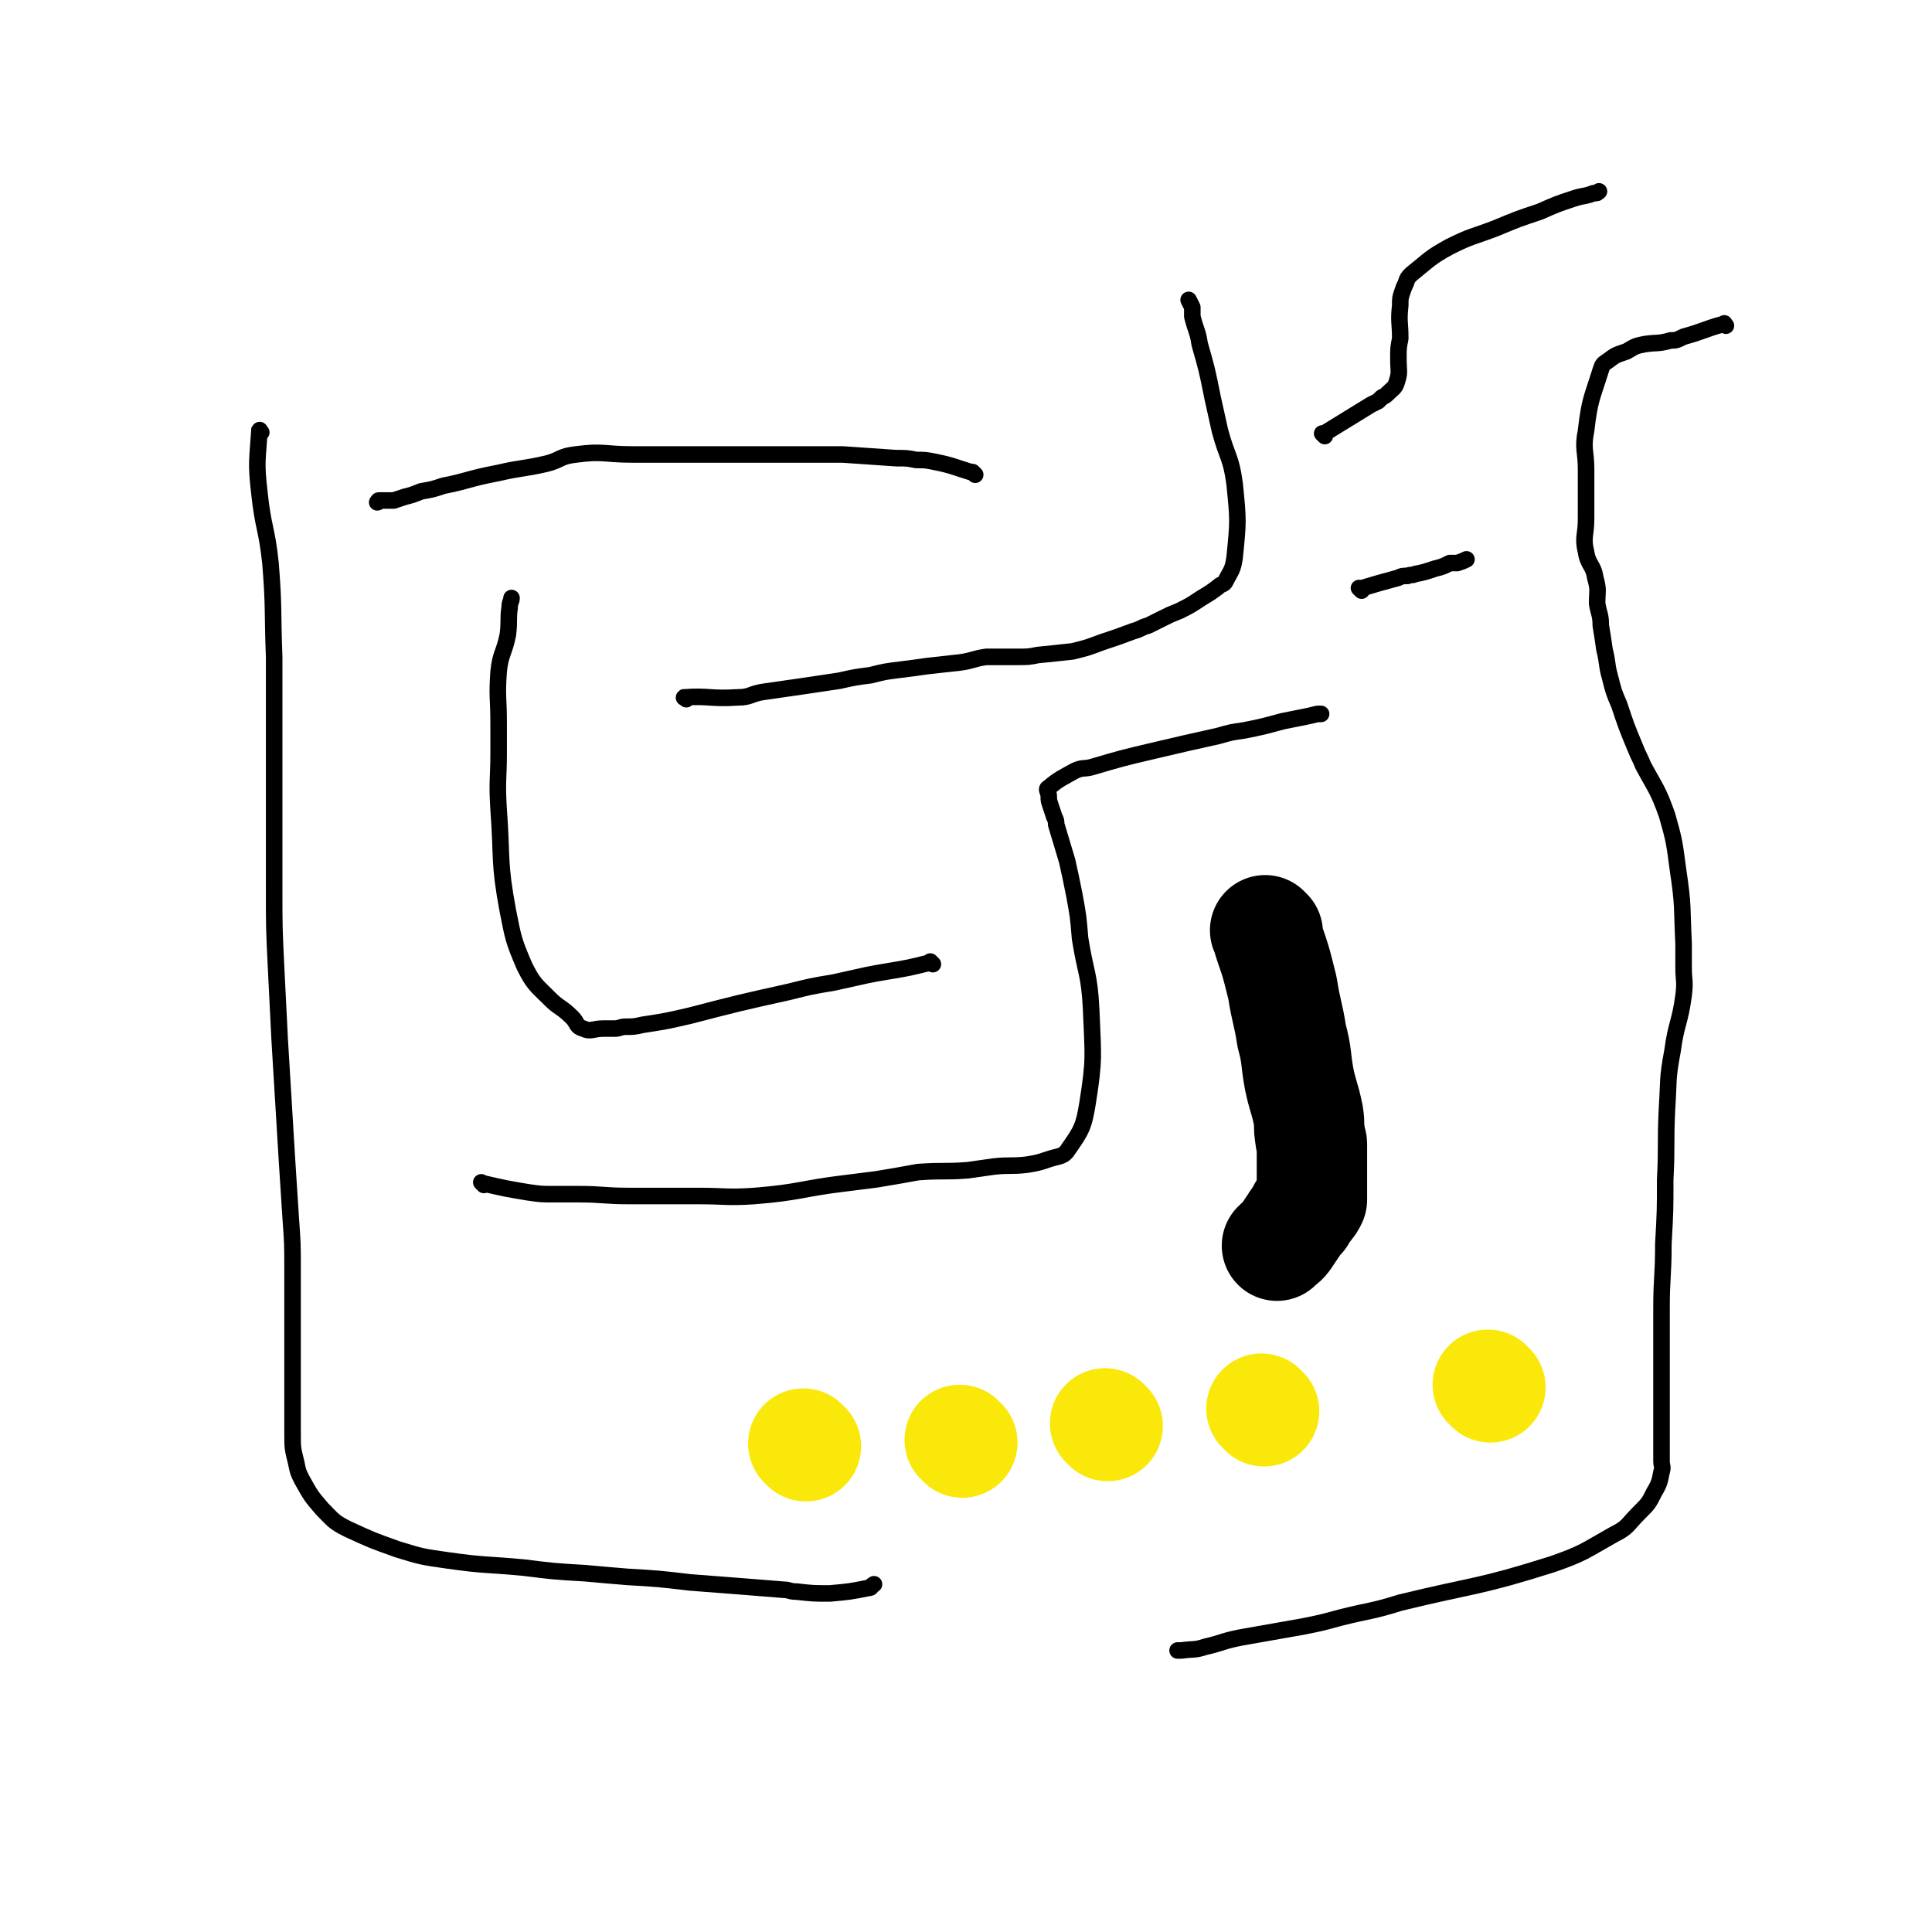
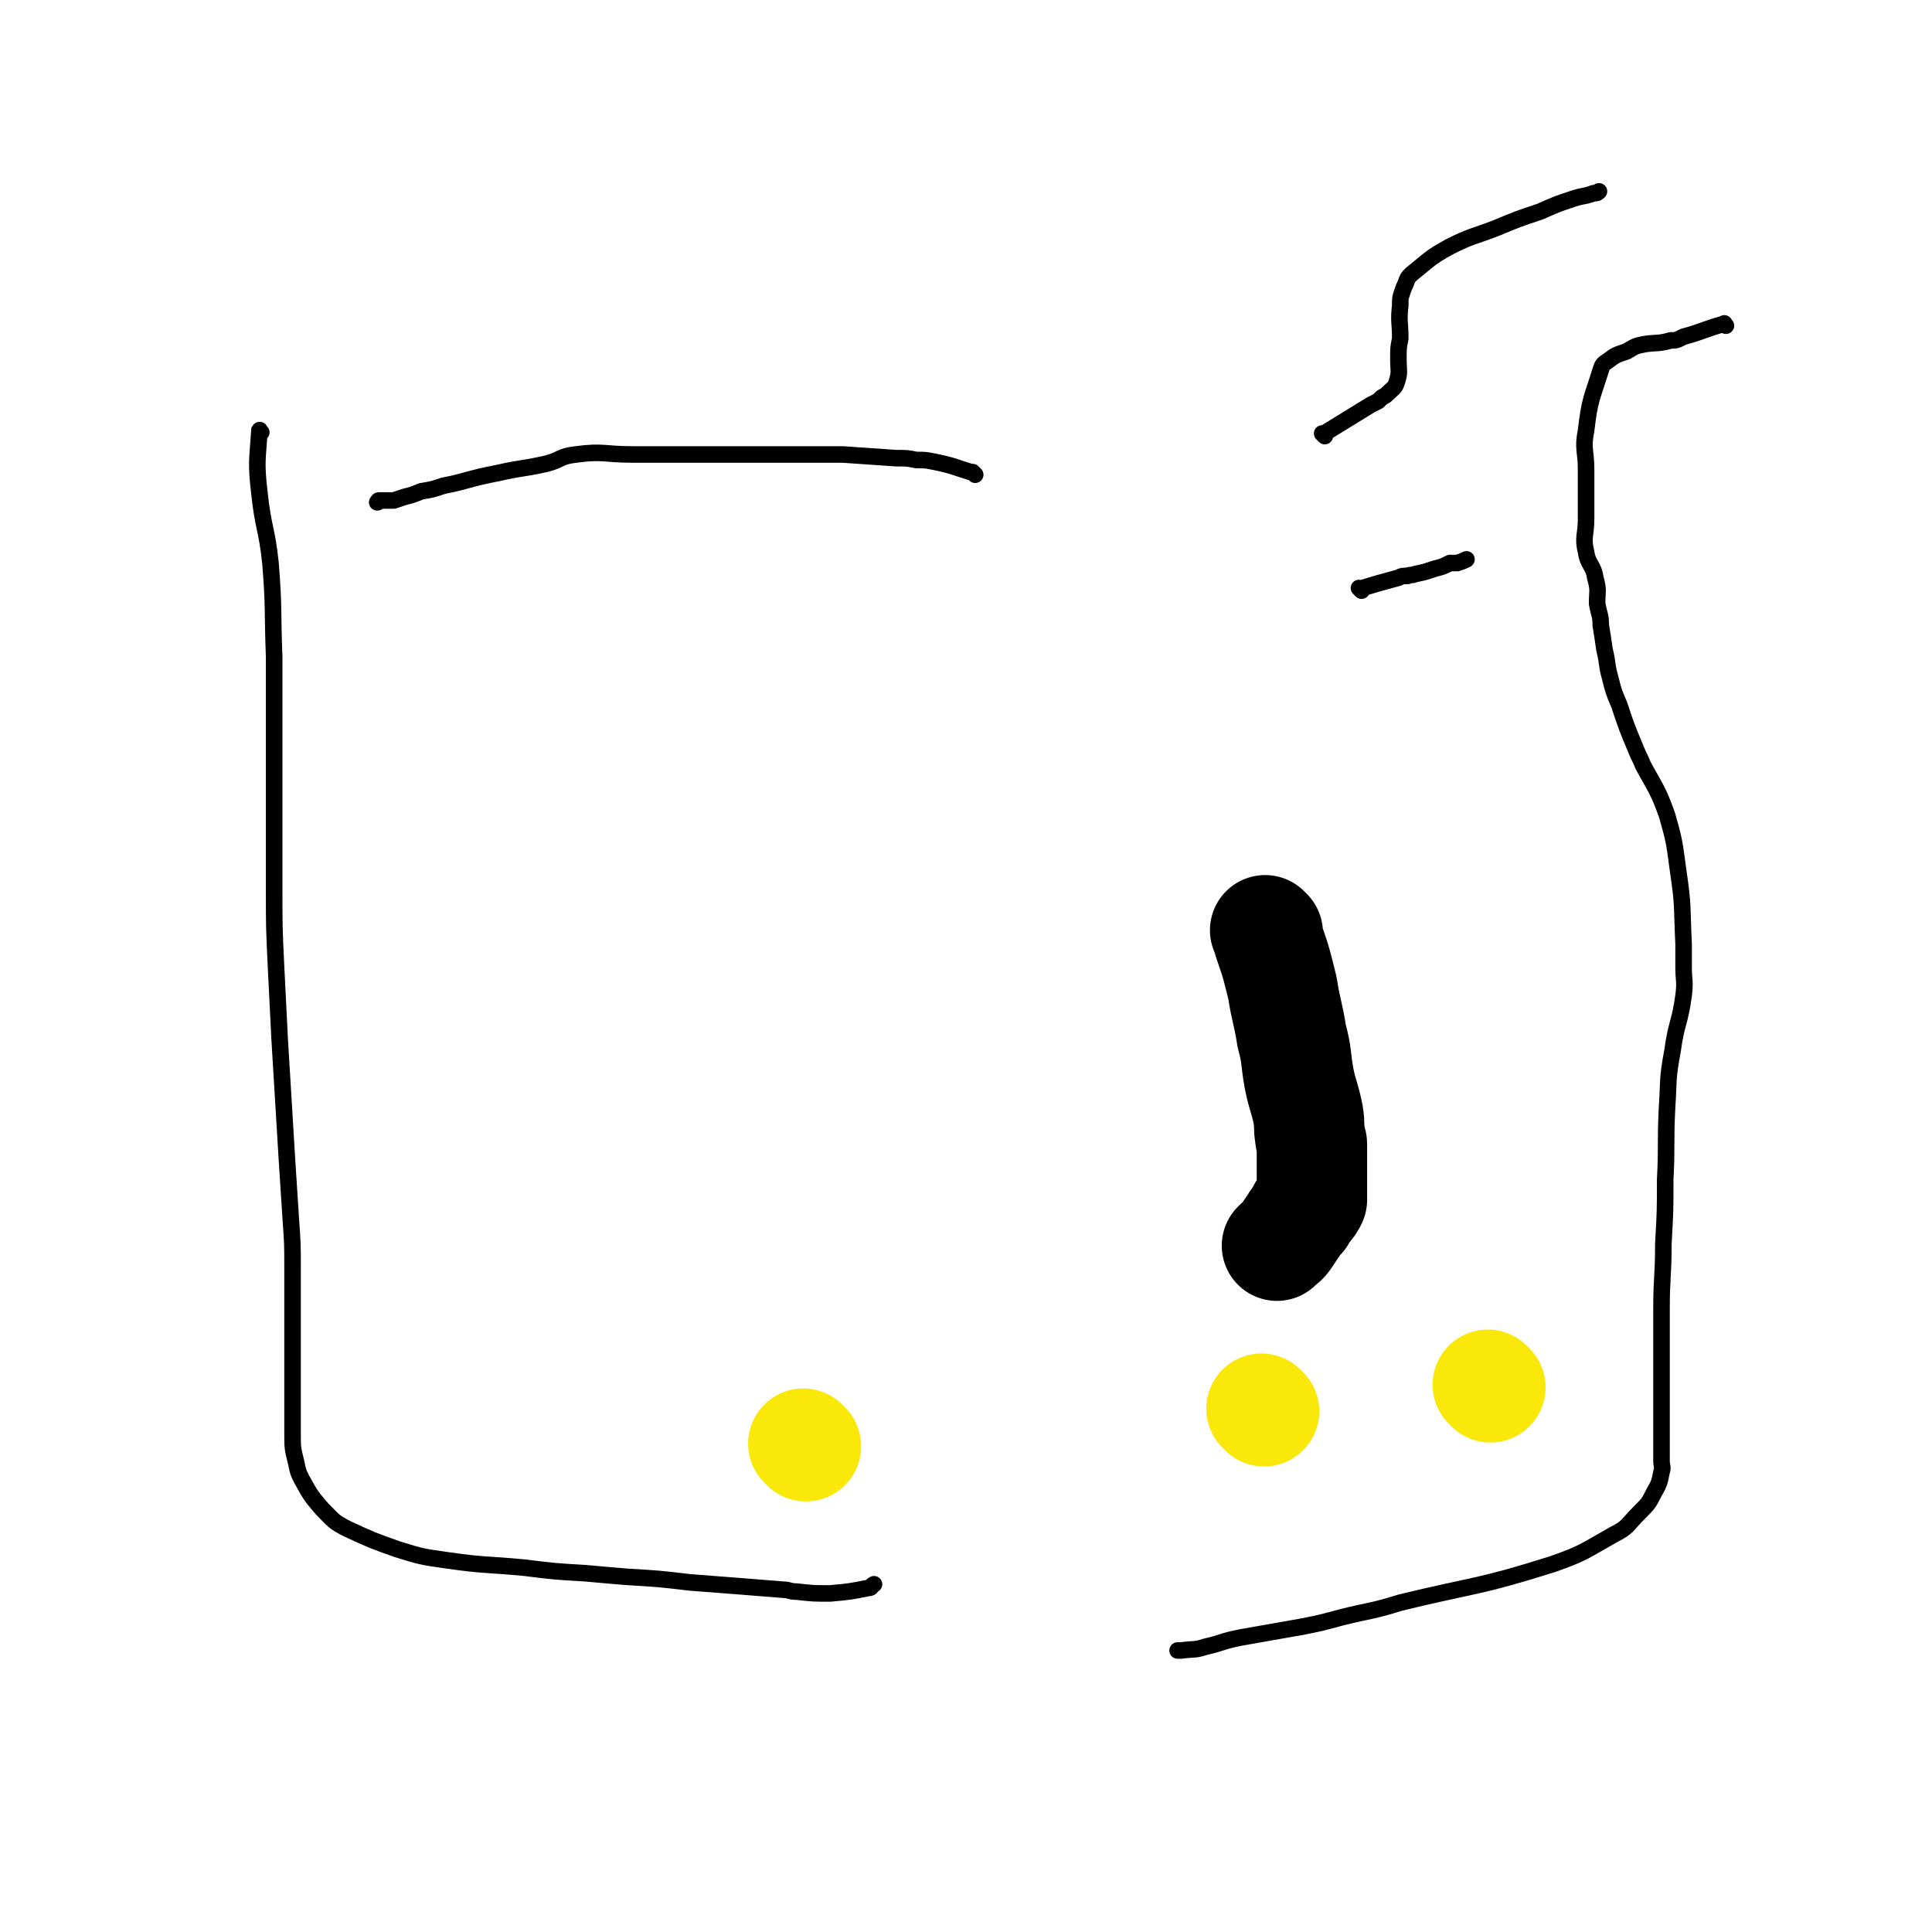
<svg xmlns="http://www.w3.org/2000/svg" viewBox="0 0 1050 1050" version="1.1">
  <g fill="none" stroke="#000000" stroke-width="9" stroke-linecap="round" stroke-linejoin="round">
    <path d="M142,235c-1,-1 -1,-2 -1,-1 -1,16 -2,17 0,34 2,19 4,19 6,38 2,25 1,25 2,51 0,16 0,16 0,32 0,25 0,25 0,49 0,23 0,23 0,45 0,21 0,21 1,42 1,20 1,20 2,40 1,17 1,17 2,33 1,17 1,17 2,33 1,16 1,16 2,31 1,14 1,14 1,27 0,12 0,12 0,25 0,11 0,11 0,22 0,9 0,9 0,19 0,12 0,12 0,24 0,8 0,8 2,16 1,5 1,5 3,9 5,9 5,9 11,16 6,6 6,7 14,11 13,6 13,6 27,11 13,4 13,4 27,6 21,3 21,2 42,4 16,2 16,2 33,3 11,1 11,1 23,2 17,1 17,1 34,3 13,1 13,1 26,2 12,1 12,1 25,2 3,0 3,1 7,1 9,1 9,1 18,1 11,-1 11,-1 21,-3 2,0 1,-1 3,-2 " />
-     <path d="M263,644c-1,-1 -1,-1 -1,-1 -1,-1 0,0 0,0 13,3 13,3 25,5 7,1 7,1 14,1 6,0 6,0 13,0 14,0 14,1 28,1 19,0 19,0 37,0 16,0 16,1 31,0 25,-2 25,-4 50,-7 8,-1 8,-1 16,-2 12,-2 12,-2 23,-4 14,-1 14,0 27,-1 7,-1 7,-1 14,-2 9,-1 9,0 18,-1 6,-1 6,-1 12,-3 6,-2 8,-1 11,-6 7,-10 8,-12 10,-24 4,-25 3,-26 2,-52 -1,-19 -3,-19 -6,-38 -1,-12 -1,-12 -3,-23 -2,-10 -2,-10 -4,-19 -3,-10 -3,-10 -6,-20 0,-2 0,-2 -1,-4 -1,-3 -1,-3 -2,-6 -1,-3 -1,-3 -1,-5 0,-3 -2,-4 0,-5 6,-5 7,-5 14,-9 4,-2 5,-1 9,-2 17,-5 17,-5 34,-9 17,-4 17,-4 35,-8 7,-2 7,-2 14,-3 10,-2 10,-2 21,-5 5,-1 5,-1 10,-2 5,-1 5,-1 9,-2 1,0 1,0 2,0 " />
-     <path d="M507,524c-1,-1 -1,-1 -1,-1 -1,-1 0,0 0,0 0,0 0,0 0,0 -12,3 -12,3 -24,5 -6,1 -6,1 -11,2 -9,2 -9,2 -18,4 -12,2 -12,2 -24,5 -27,6 -27,6 -54,13 -13,3 -13,3 -26,5 -4,1 -5,1 -9,1 -3,0 -3,1 -6,1 -3,0 -3,0 -6,0 -6,0 -7,2 -11,0 -4,-1 -3,-3 -6,-6 -6,-6 -7,-5 -12,-10 -8,-8 -9,-8 -14,-18 -6,-14 -6,-15 -9,-30 -5,-27 -3,-28 -5,-55 -1,-16 0,-16 0,-31 0,-8 0,-8 0,-16 0,-14 -1,-14 0,-28 1,-10 3,-10 5,-20 1,-8 0,-8 1,-15 0,-3 1,-3 1,-5 " />
-     <path d="M373,380c-1,-1 -2,-1 -1,-1 13,-1 14,1 29,0 7,0 7,-2 14,-3 21,-3 21,-3 41,-6 9,-2 9,-2 17,-3 8,-2 8,-2 16,-3 8,-1 8,-1 15,-2 9,-1 9,-1 18,-2 7,-1 7,-2 14,-3 9,0 9,0 17,0 6,0 6,0 11,-1 10,-1 10,-1 19,-2 8,-2 8,-2 16,-5 9,-3 9,-3 17,-6 4,-1 4,-2 8,-3 4,-2 4,-2 8,-4 4,-2 4,-2 9,-4 6,-3 6,-3 12,-7 5,-3 5,-3 9,-6 2,-2 3,-1 4,-3 3,-6 4,-6 5,-13 2,-20 2,-20 0,-40 -2,-15 -4,-14 -8,-29 -2,-9 -2,-9 -4,-18 -3,-15 -3,-15 -7,-29 -1,-7 -2,-7 -4,-15 0,-2 0,-3 0,-5 -1,-2 -1,-2 -2,-4 " />
    <path d="M530,258c-1,-1 -1,-1 -1,-1 -1,-1 0,0 0,0 -10,-3 -11,-4 -21,-6 -5,-1 -5,-1 -10,-1 -5,-1 -5,-1 -11,-1 -14,-1 -14,-1 -29,-2 -8,0 -8,0 -16,0 -9,0 -9,0 -18,0 -7,0 -7,0 -14,0 -12,0 -12,0 -24,0 -14,0 -14,0 -28,0 -7,0 -7,0 -14,0 -16,0 -16,-2 -31,0 -9,1 -8,3 -16,5 -13,3 -13,2 -26,5 -10,2 -10,2 -21,5 -4,1 -4,1 -9,2 -6,2 -6,2 -12,3 -5,2 -5,2 -9,3 -3,1 -3,1 -6,2 -2,0 -2,0 -5,0 -1,0 -1,0 -3,0 -1,0 0,1 -1,1 " />
    <path d="M740,321c-1,-1 -1,-1 -1,-1 -1,-1 0,0 0,0 10,-3 10,-3 21,-6 2,-1 2,-1 5,-1 2,-1 2,0 4,-1 5,-1 5,-1 11,-3 4,-1 4,-1 8,-3 2,0 2,0 4,0 3,-1 3,-1 5,-2 " />
    <path d="M720,237c-1,-1 -1,-1 -1,-1 -1,-1 0,0 0,0 13,-8 13,-8 26,-16 2,-1 2,-1 4,-2 1,-1 1,-1 2,-2 2,-1 2,-1 3,-2 3,-3 4,-3 5,-6 2,-6 1,-6 1,-13 0,-6 0,-6 1,-11 0,-9 -1,-9 0,-18 0,-4 0,-4 1,-7 1,-3 1,-3 2,-5 1,-3 1,-3 3,-5 10,-8 10,-9 21,-15 12,-6 12,-5 25,-10 12,-5 12,-5 24,-9 9,-4 9,-4 18,-7 6,-2 6,-1 11,-3 2,0 2,0 3,-1 " />
    <path d="M938,177c-1,-1 -1,-2 -1,-1 -11,3 -11,4 -22,7 -4,2 -4,2 -7,2 -7,2 -7,1 -14,2 -5,1 -5,1 -10,4 -6,2 -6,2 -10,5 -3,2 -3,2 -4,5 -5,16 -6,16 -8,33 -2,10 0,11 0,21 0,14 0,14 0,27 0,9 -2,10 0,18 1,7 4,7 5,14 2,7 1,7 1,14 1,6 2,6 2,12 1,6 1,6 2,13 2,8 1,8 3,15 2,8 2,8 5,15 4,12 4,12 9,24 2,5 2,4 4,9 7,13 8,13 13,27 4,14 4,15 6,30 3,20 2,20 3,40 0,6 0,6 0,13 0,7 1,7 0,15 -2,15 -4,15 -6,30 -3,16 -2,16 -3,31 -1,20 0,20 -1,39 0,17 0,17 -1,35 0,18 -1,18 -1,35 0,9 0,9 0,17 0,15 0,15 0,29 0,11 0,11 0,22 0,8 0,8 0,15 0,3 1,3 0,6 -1,5 -1,6 -4,11 -3,6 -3,6 -8,11 -7,7 -6,8 -14,12 -16,9 -16,10 -33,16 -41,13 -42,11 -83,21 -16,5 -16,4 -32,8 -11,3 -11,3 -21,5 -17,3 -17,3 -34,6 -10,2 -10,3 -19,5 -6,2 -6,1 -13,2 -1,0 -1,0 -2,0 " />
  </g>
  <g fill="none" stroke="#FAE80B" stroke-width="60" stroke-linecap="round" stroke-linejoin="round">
    <path d="M438,786c-1,-1 -1,-1 -1,-1 -1,-1 0,0 0,0 " />
-     <path d="M523,784c-1,-1 -1,-1 -1,-1 -1,-1 0,0 0,0 0,0 0,0 0,0 " />
-     <path d="M602,775c-1,-1 -1,-1 -1,-1 -1,-1 0,0 0,0 " />
    <path d="M687,767c-1,-1 -1,-1 -1,-1 -1,-1 0,0 0,0 " />
    <path d="M810,754c-1,-1 -1,-1 -1,-1 -1,-1 0,0 0,0 " />
  </g>
  <g fill="none" stroke="#000000" stroke-width="60" stroke-linecap="round" stroke-linejoin="round">
    <path d="M689,507c-1,-1 -1,-1 -1,-1 -1,-1 0,0 0,0 3,11 4,11 7,23 1,4 1,4 2,8 2,13 3,13 5,26 3,11 2,12 4,23 2,10 3,10 5,20 1,6 0,6 1,11 0,3 1,3 1,5 0,2 0,2 0,5 0,4 0,4 0,8 0,4 0,4 0,8 0,3 0,3 0,6 0,1 0,2 0,3 -1,2 -1,2 -2,3 -1,2 -2,2 -3,3 -1,2 -1,2 -1,3 -1,1 -1,1 -2,2 -1,1 -1,2 -2,3 -2,3 -2,3 -4,6 -2,3 -2,2 -5,5 " />
  </g>
</svg>